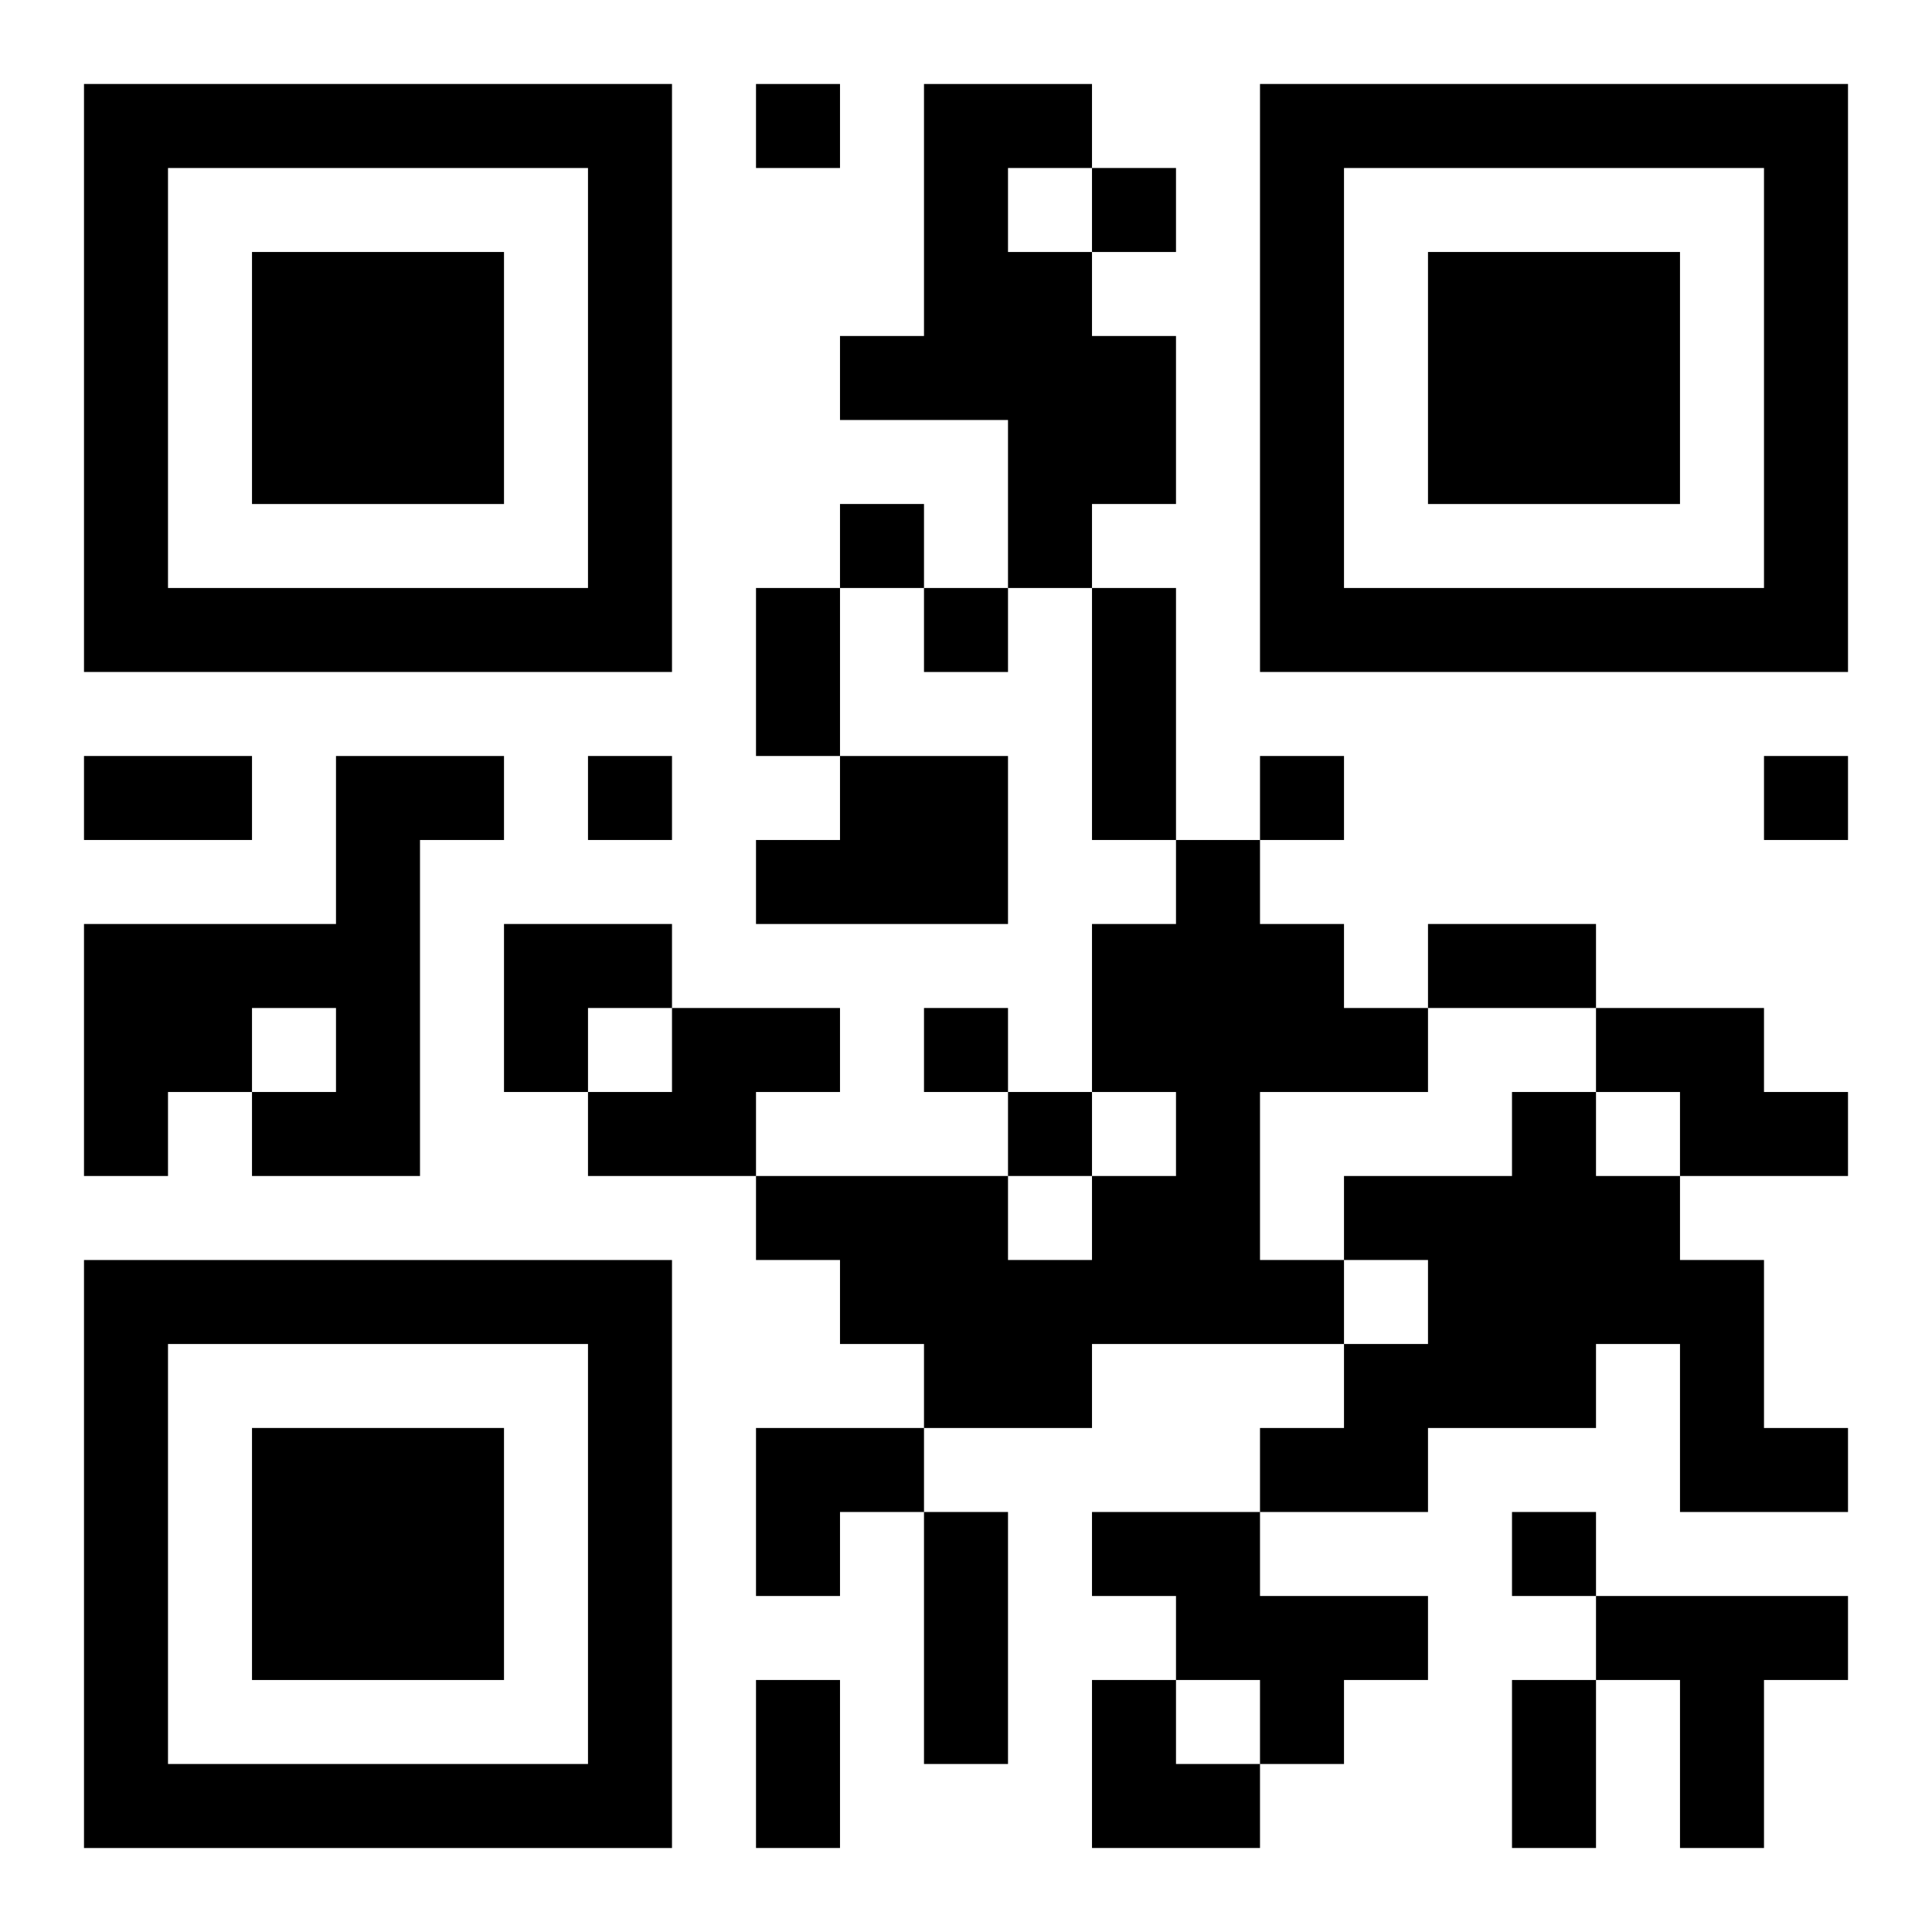
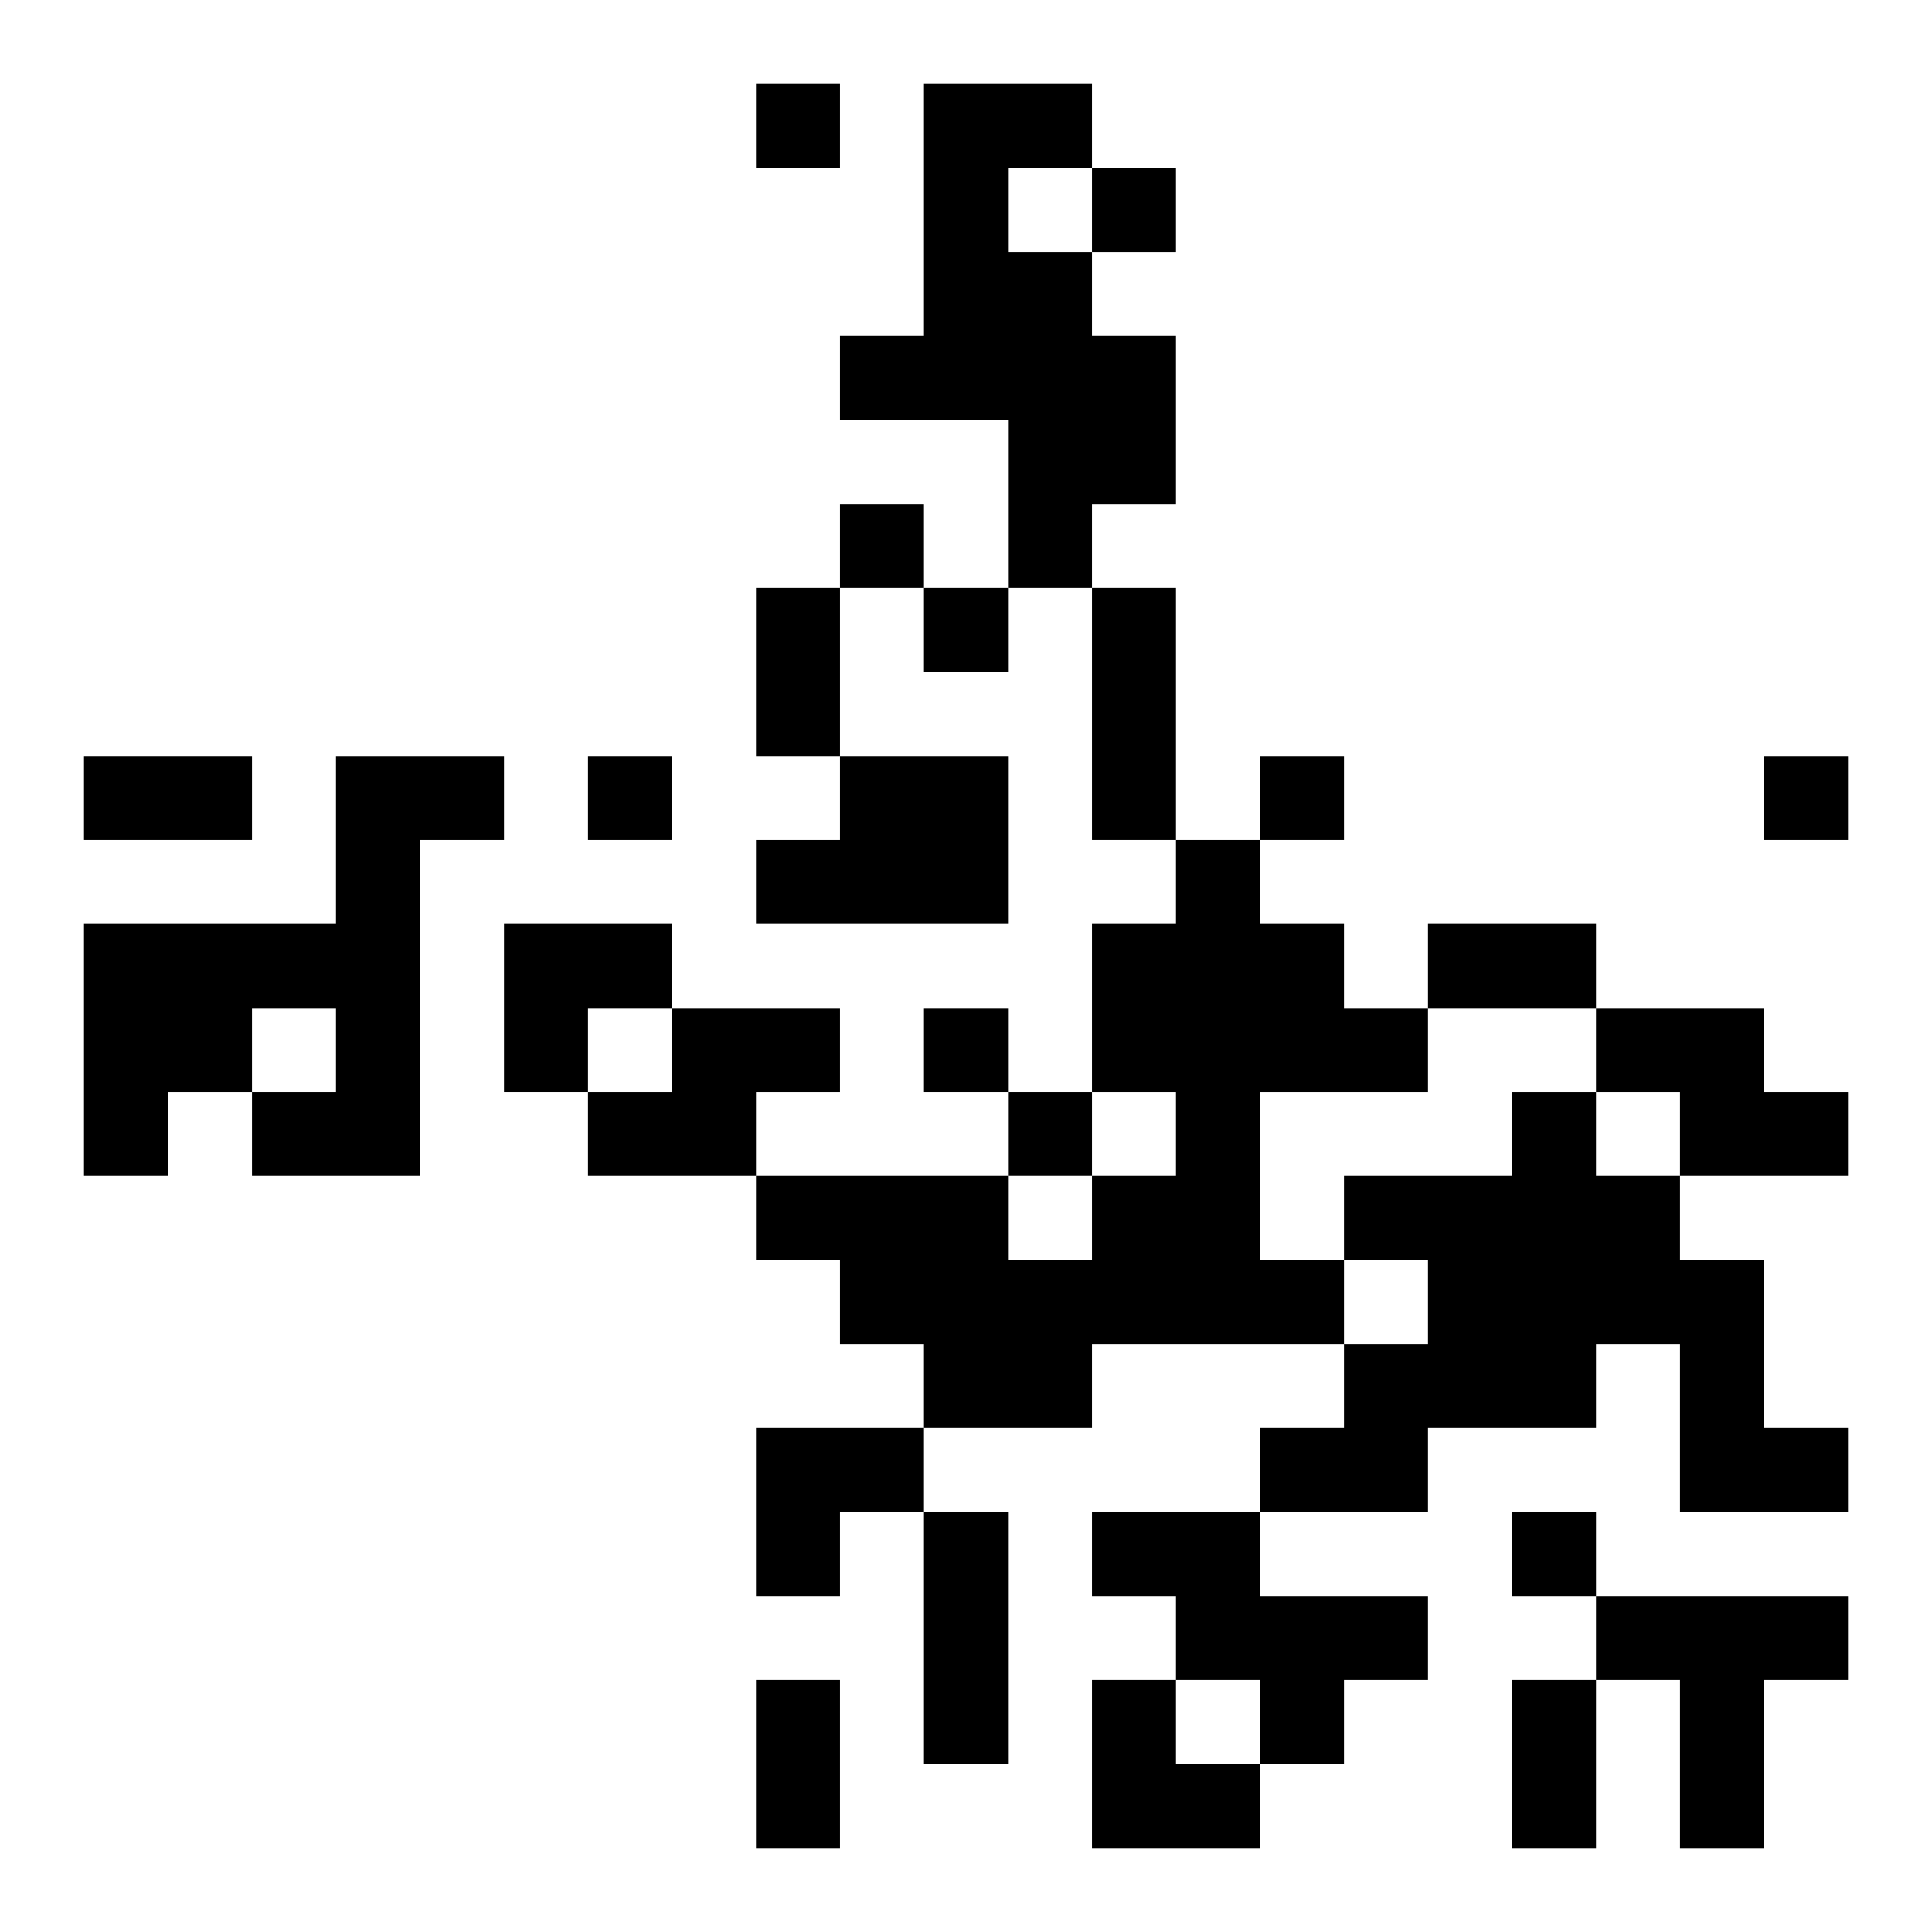
<svg xmlns="http://www.w3.org/2000/svg" xmlns:xlink="http://www.w3.org/1999/xlink" width="250" height="250" baseProfile="full" version="1.1" viewBox="-1 -1 23 23">
  <symbol id="a">
-     <path d="m0 7v7h7v-7h-7zm1 1h5v5h-5v-5zm1 1v3h3v-3h-3z" />
-   </symbol>
+     </symbol>
  <use y="-7" xlink:href="#a" />
  <use y="7" xlink:href="#a" />
  <use x="14" y="-7" xlink:href="#a" />
  <path d="m10 0h2v1h-1v1h1v1h1v2h-1v1h-1v-2h-2v-1h1v-3m-7 8h2v1h-1v4h-2v-1h1v-1h-1v1h-1v1h-1v-3h3v-2m6 0h2v2h-3v-1h1v-1m4 1h1v1h1v1h1v1h-2v2h1v1h-3v1h-2v-1h-1v-1h-1v-1h3v1h1v-1h1v-1h-1v-2h1v-1m-6 2h2v1h-1v1h-2v-1h1v-1m11 0h2v1h1v1h-2v-1h-1v-1m-1 1h1v1h1v1h1v2h1v1h-2v-2h-1v1h-2v1h-2v-1h1v-1h1v-1h-1v-1h2v-1m-5 5h2v1h2v1h-1v1h-1v-1h-1v-1h-1v-1m6 1h3v1h-1v2h-1v-2h-1v-1m-10-18v1h1v-1h-1m4 1v1h1v-1h-1m-3 4v1h1v-1h-1m1 1v1h1v-1h-1m-4 2v1h1v-1h-1m8 0v1h1v-1h-1m6 0v1h1v-1h-1m-10 3v1h1v-1h-1m1 1v1h1v-1h-1m6 5v1h1v-1h-1m-9-11h1v2h-1v-2m4 0h1v3h-1v-3m-12 2h2v1h-2v-1m16 2h2v1h-2v-1m-6 7h1v3h-1v-3m-2 2h1v2h-1v-2m9 0h1v2h-1v-2m-12-9h2v1h-1v1h-1zm3 6h2v1h-1v1h-1zm4 3h1v1h1v1h-2z" />
</svg>